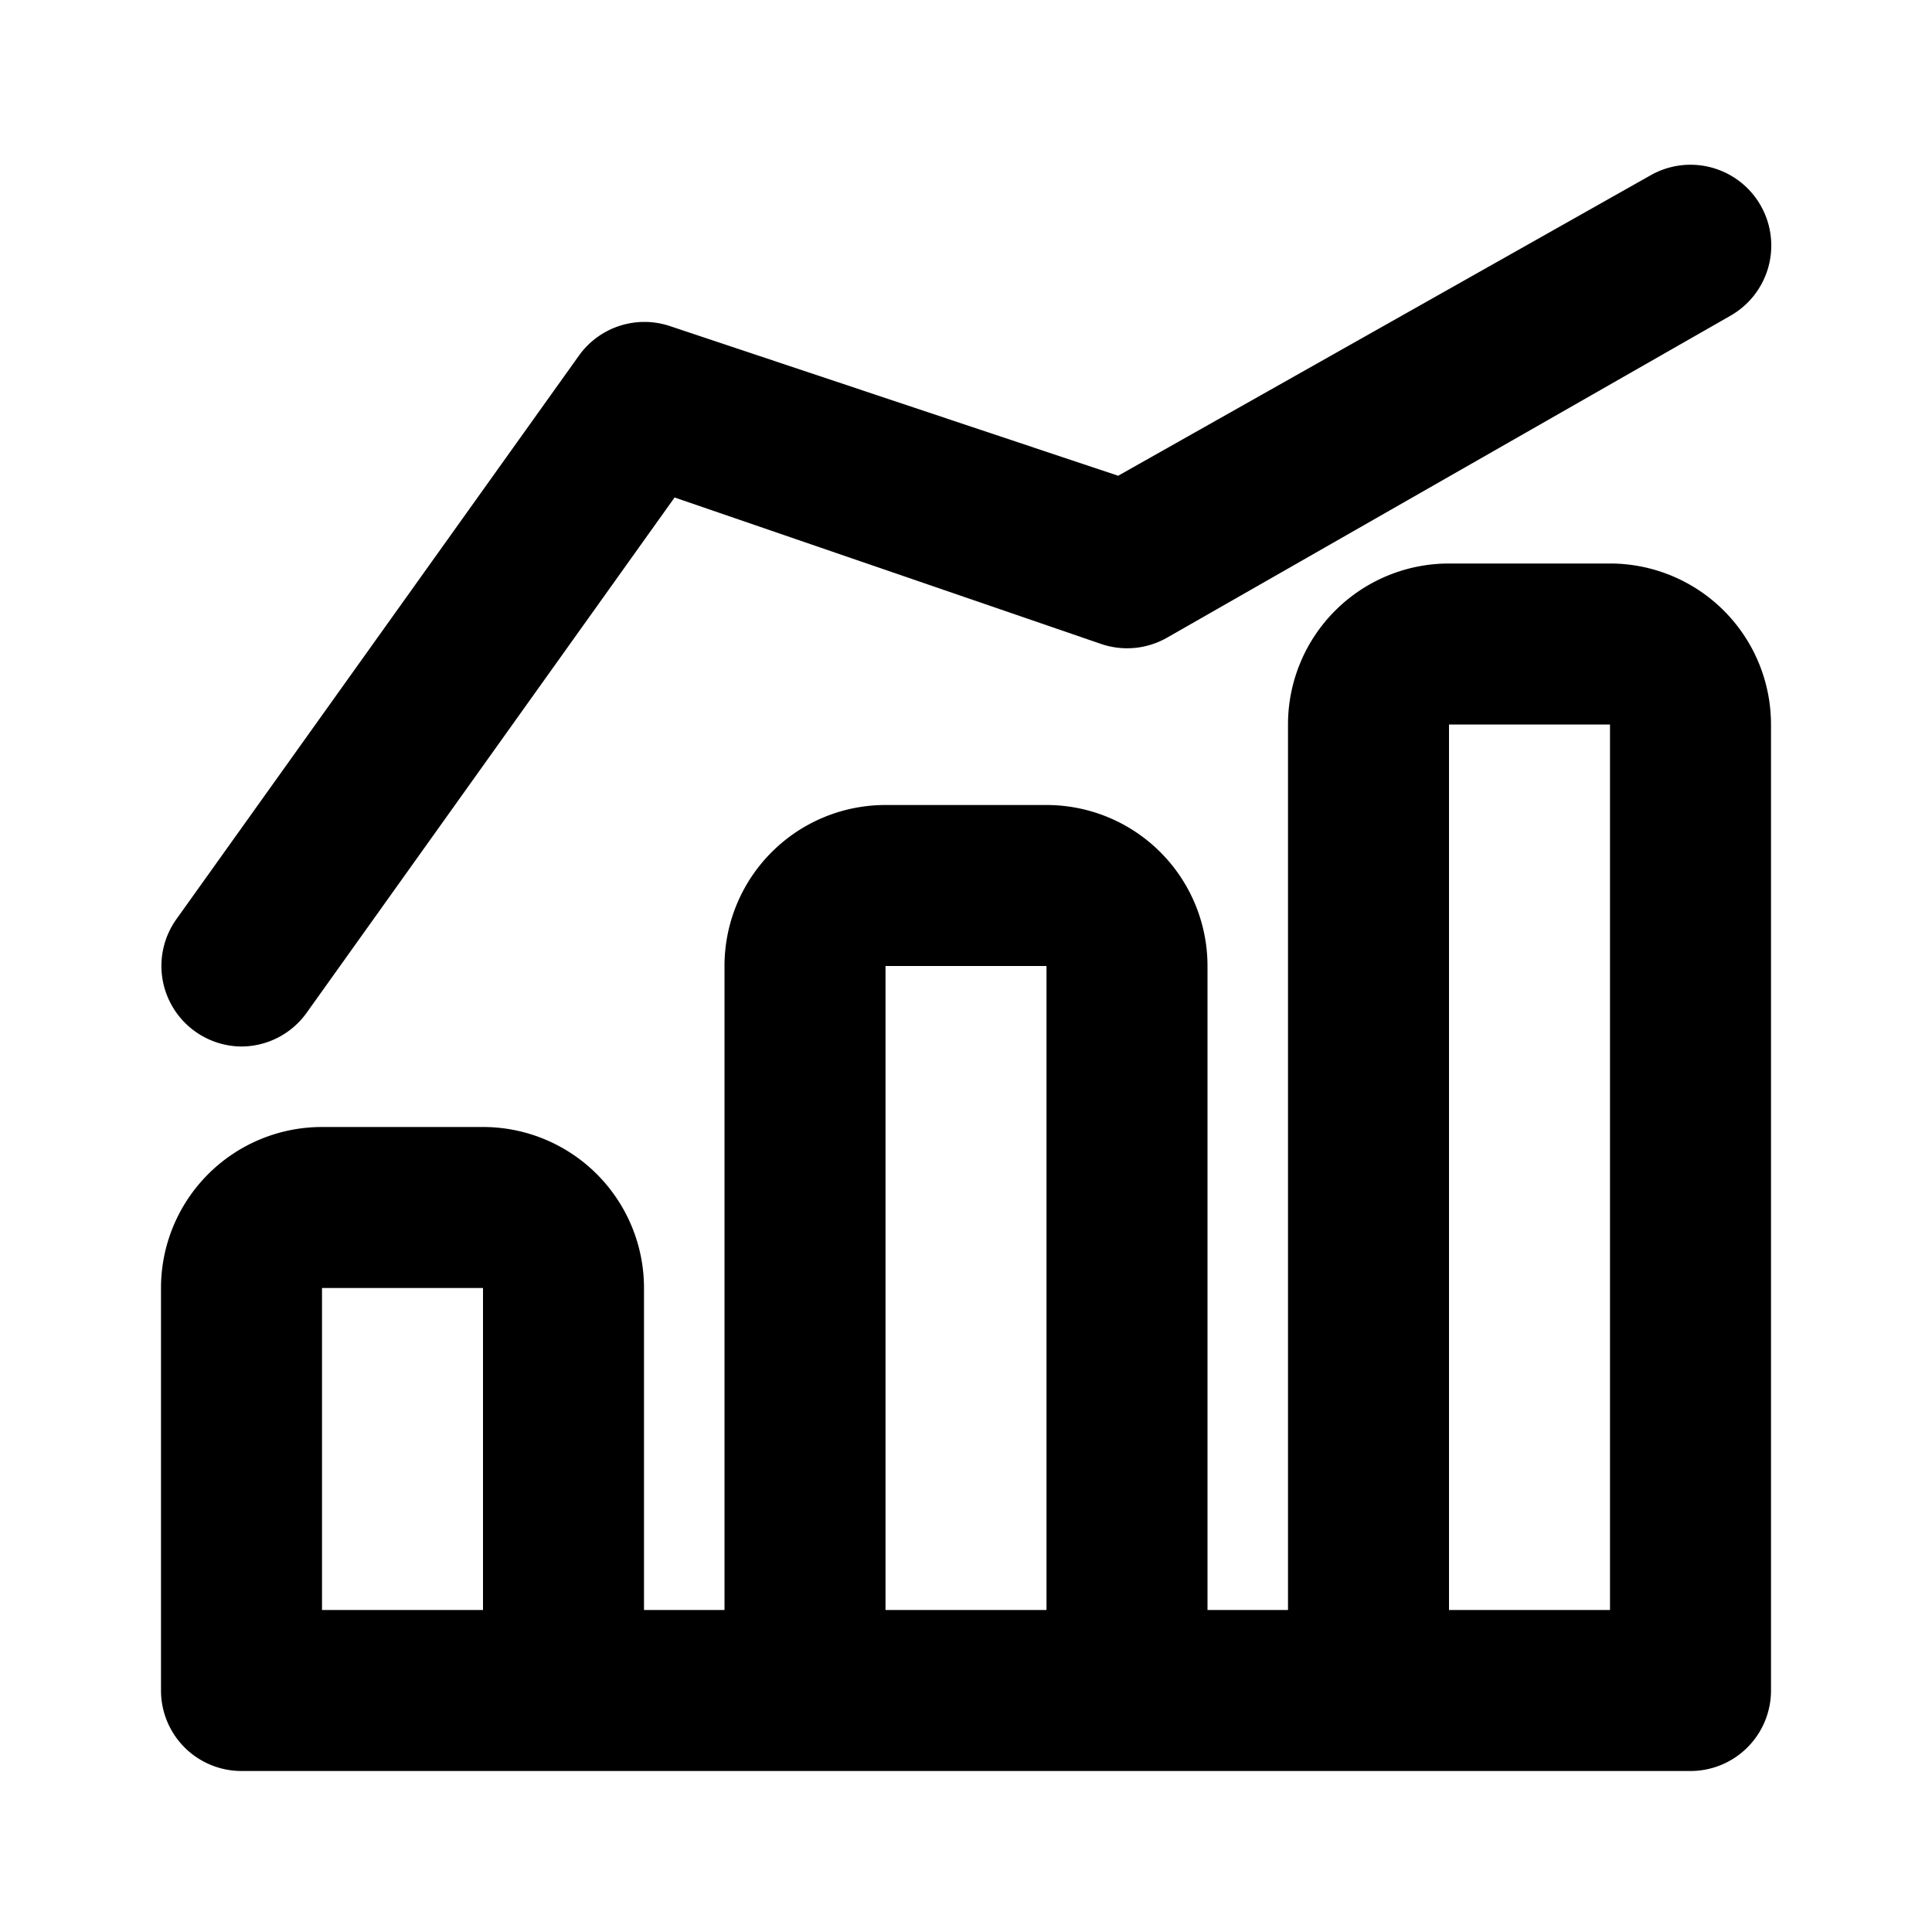
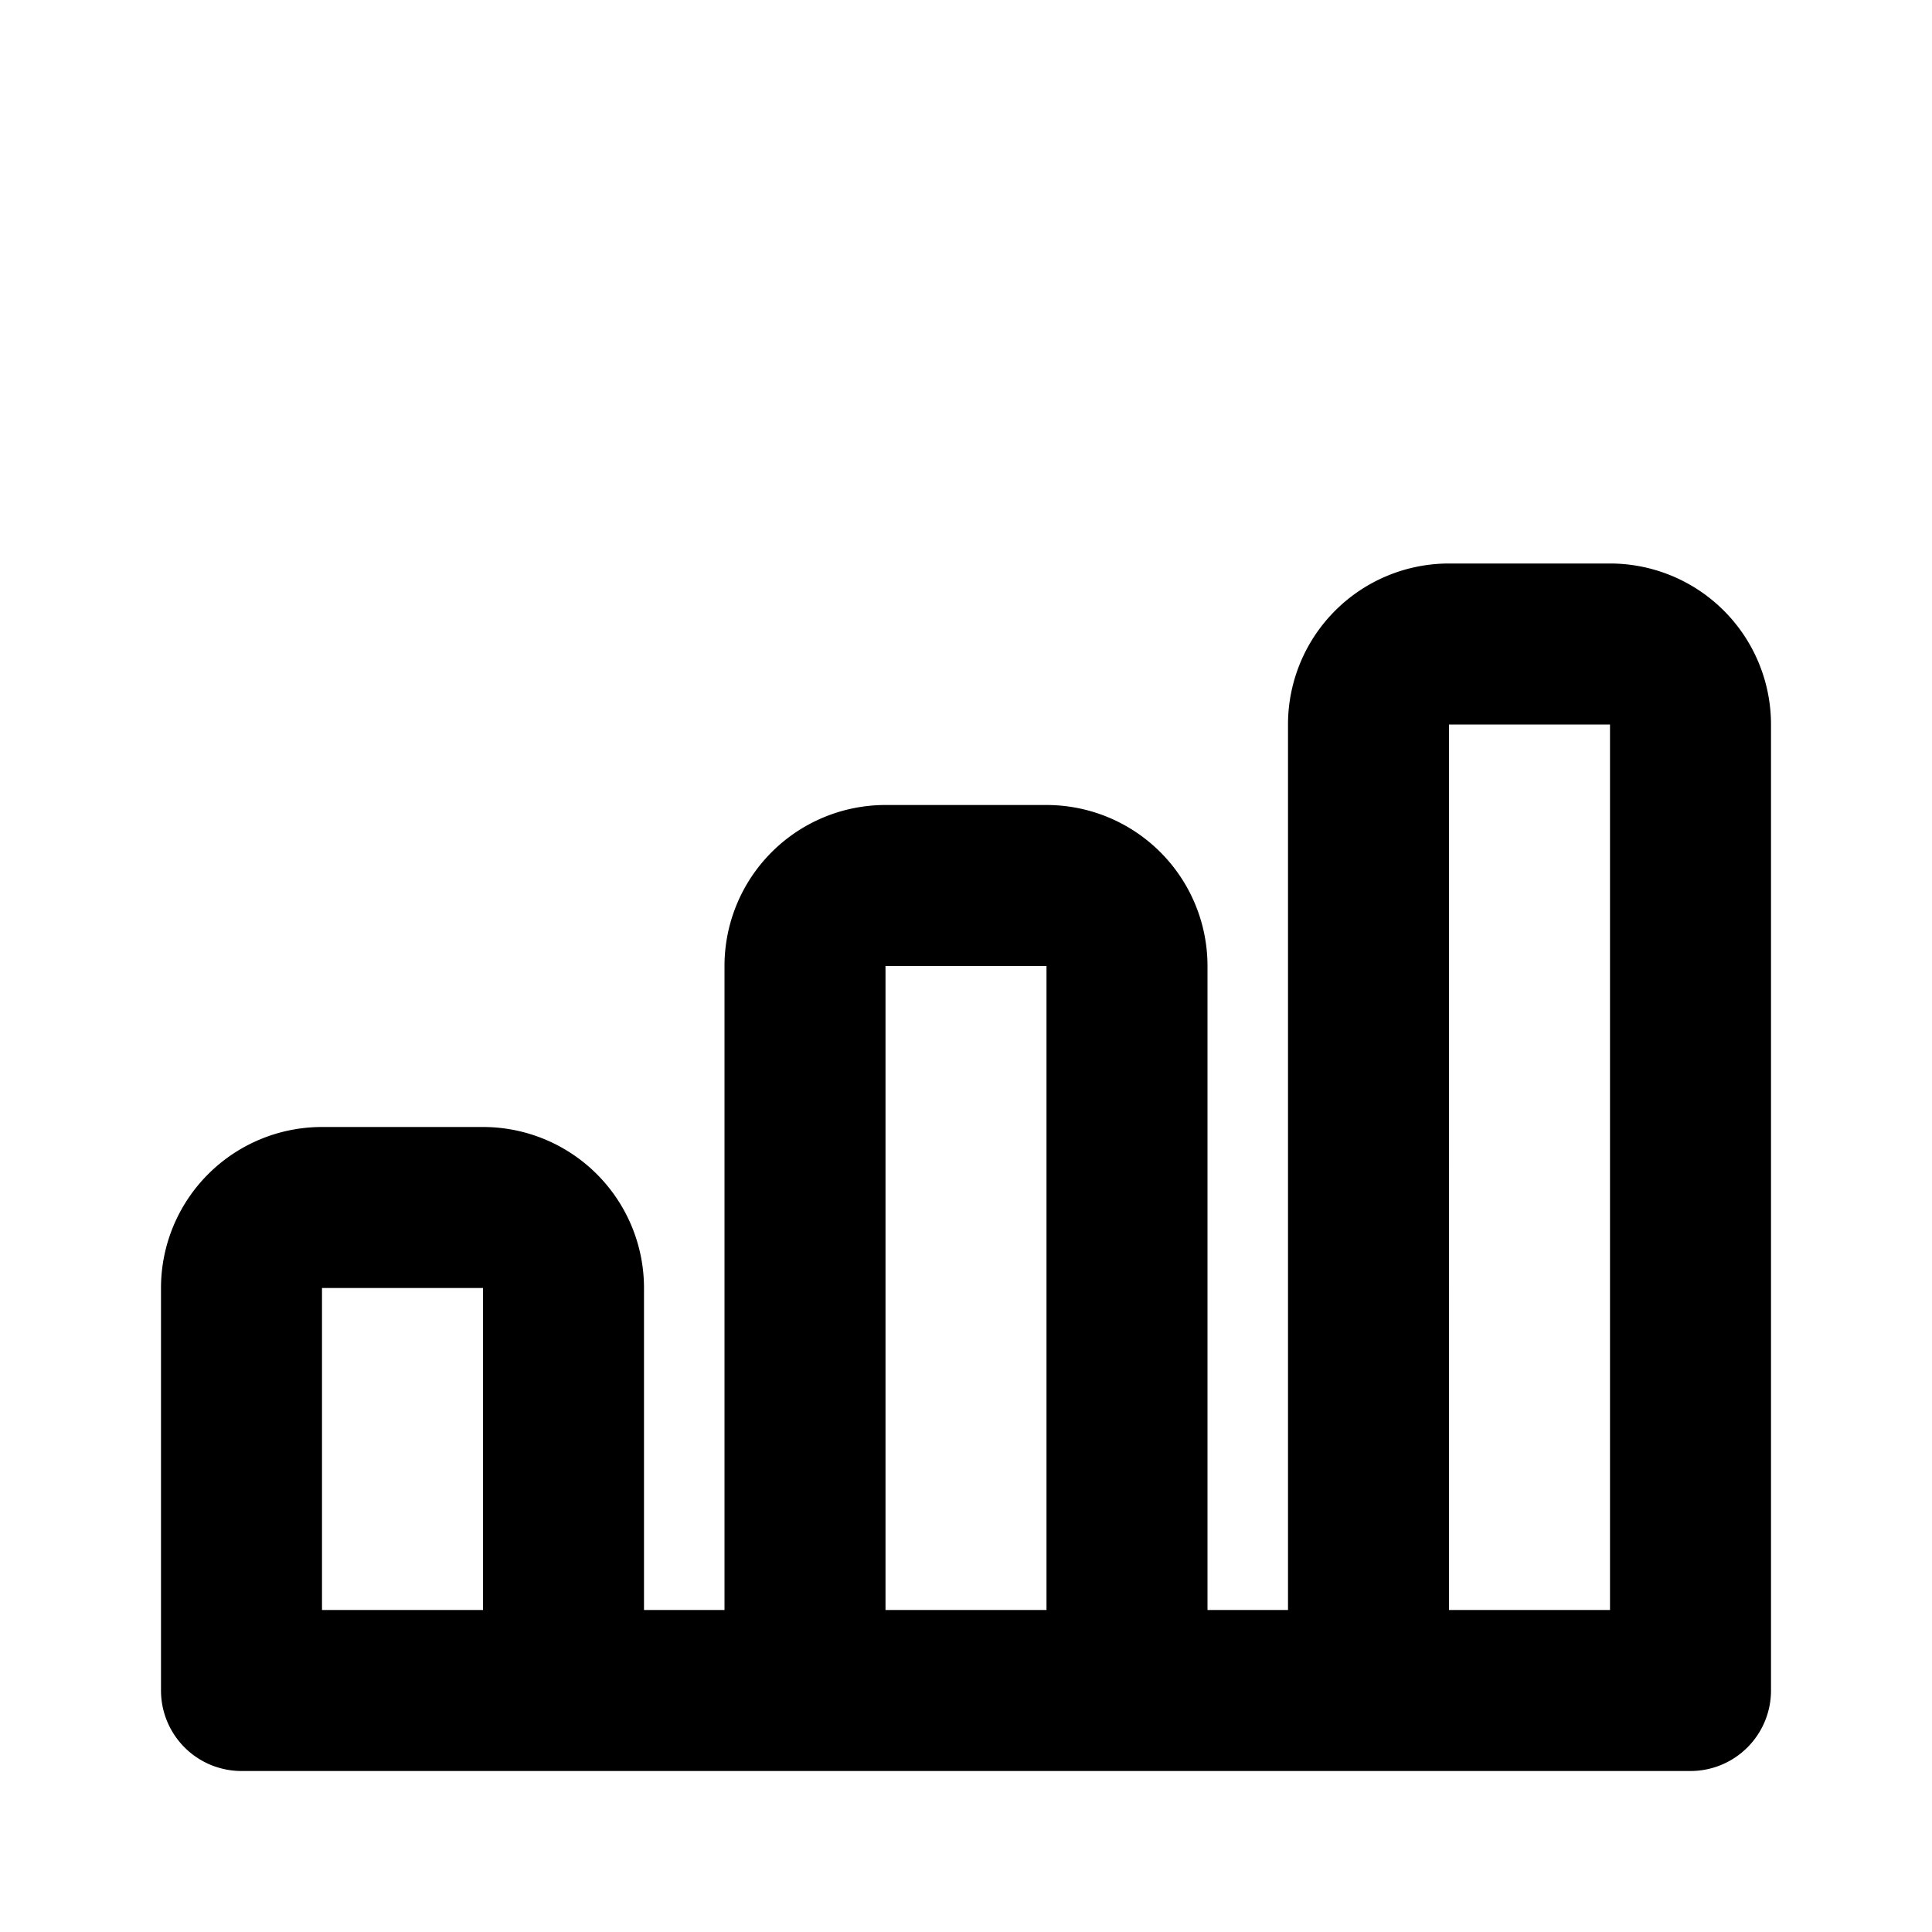
<svg xmlns="http://www.w3.org/2000/svg" fill="#000000" width="800px" height="800px" viewBox="0 0 24 24" id="Main">
  <title />
  <path d="M20,7H18a2,2,0,0,0-2,2V20H15V12a2,2,0,0,0-2-2H11a2,2,0,0,0-2,2v8H8V16a2,2,0,0,0-2-2H4a2,2,0,0,0-2,2v5a1,1,0,0,0,1,1H21a1,1,0,0,0,1-1V9A2,2,0,0,0,20,7ZM4,20V16H6v4Zm7,0V12h2v8Zm7,0V9h2V20Z" />
-   <path d="M3.81,12.58l4.57-6.4L13.68,8a1,1,0,0,0,.82-.08l7-4a1,1,0,0,0-1-1.74L13.89,5.91,8.32,4.05a1,1,0,0,0-1.13.37l-5,7a1,1,0,0,0,.23,1.39A1,1,0,0,0,3,13,1,1,0,0,0,3.81,12.58Z" />
</svg>